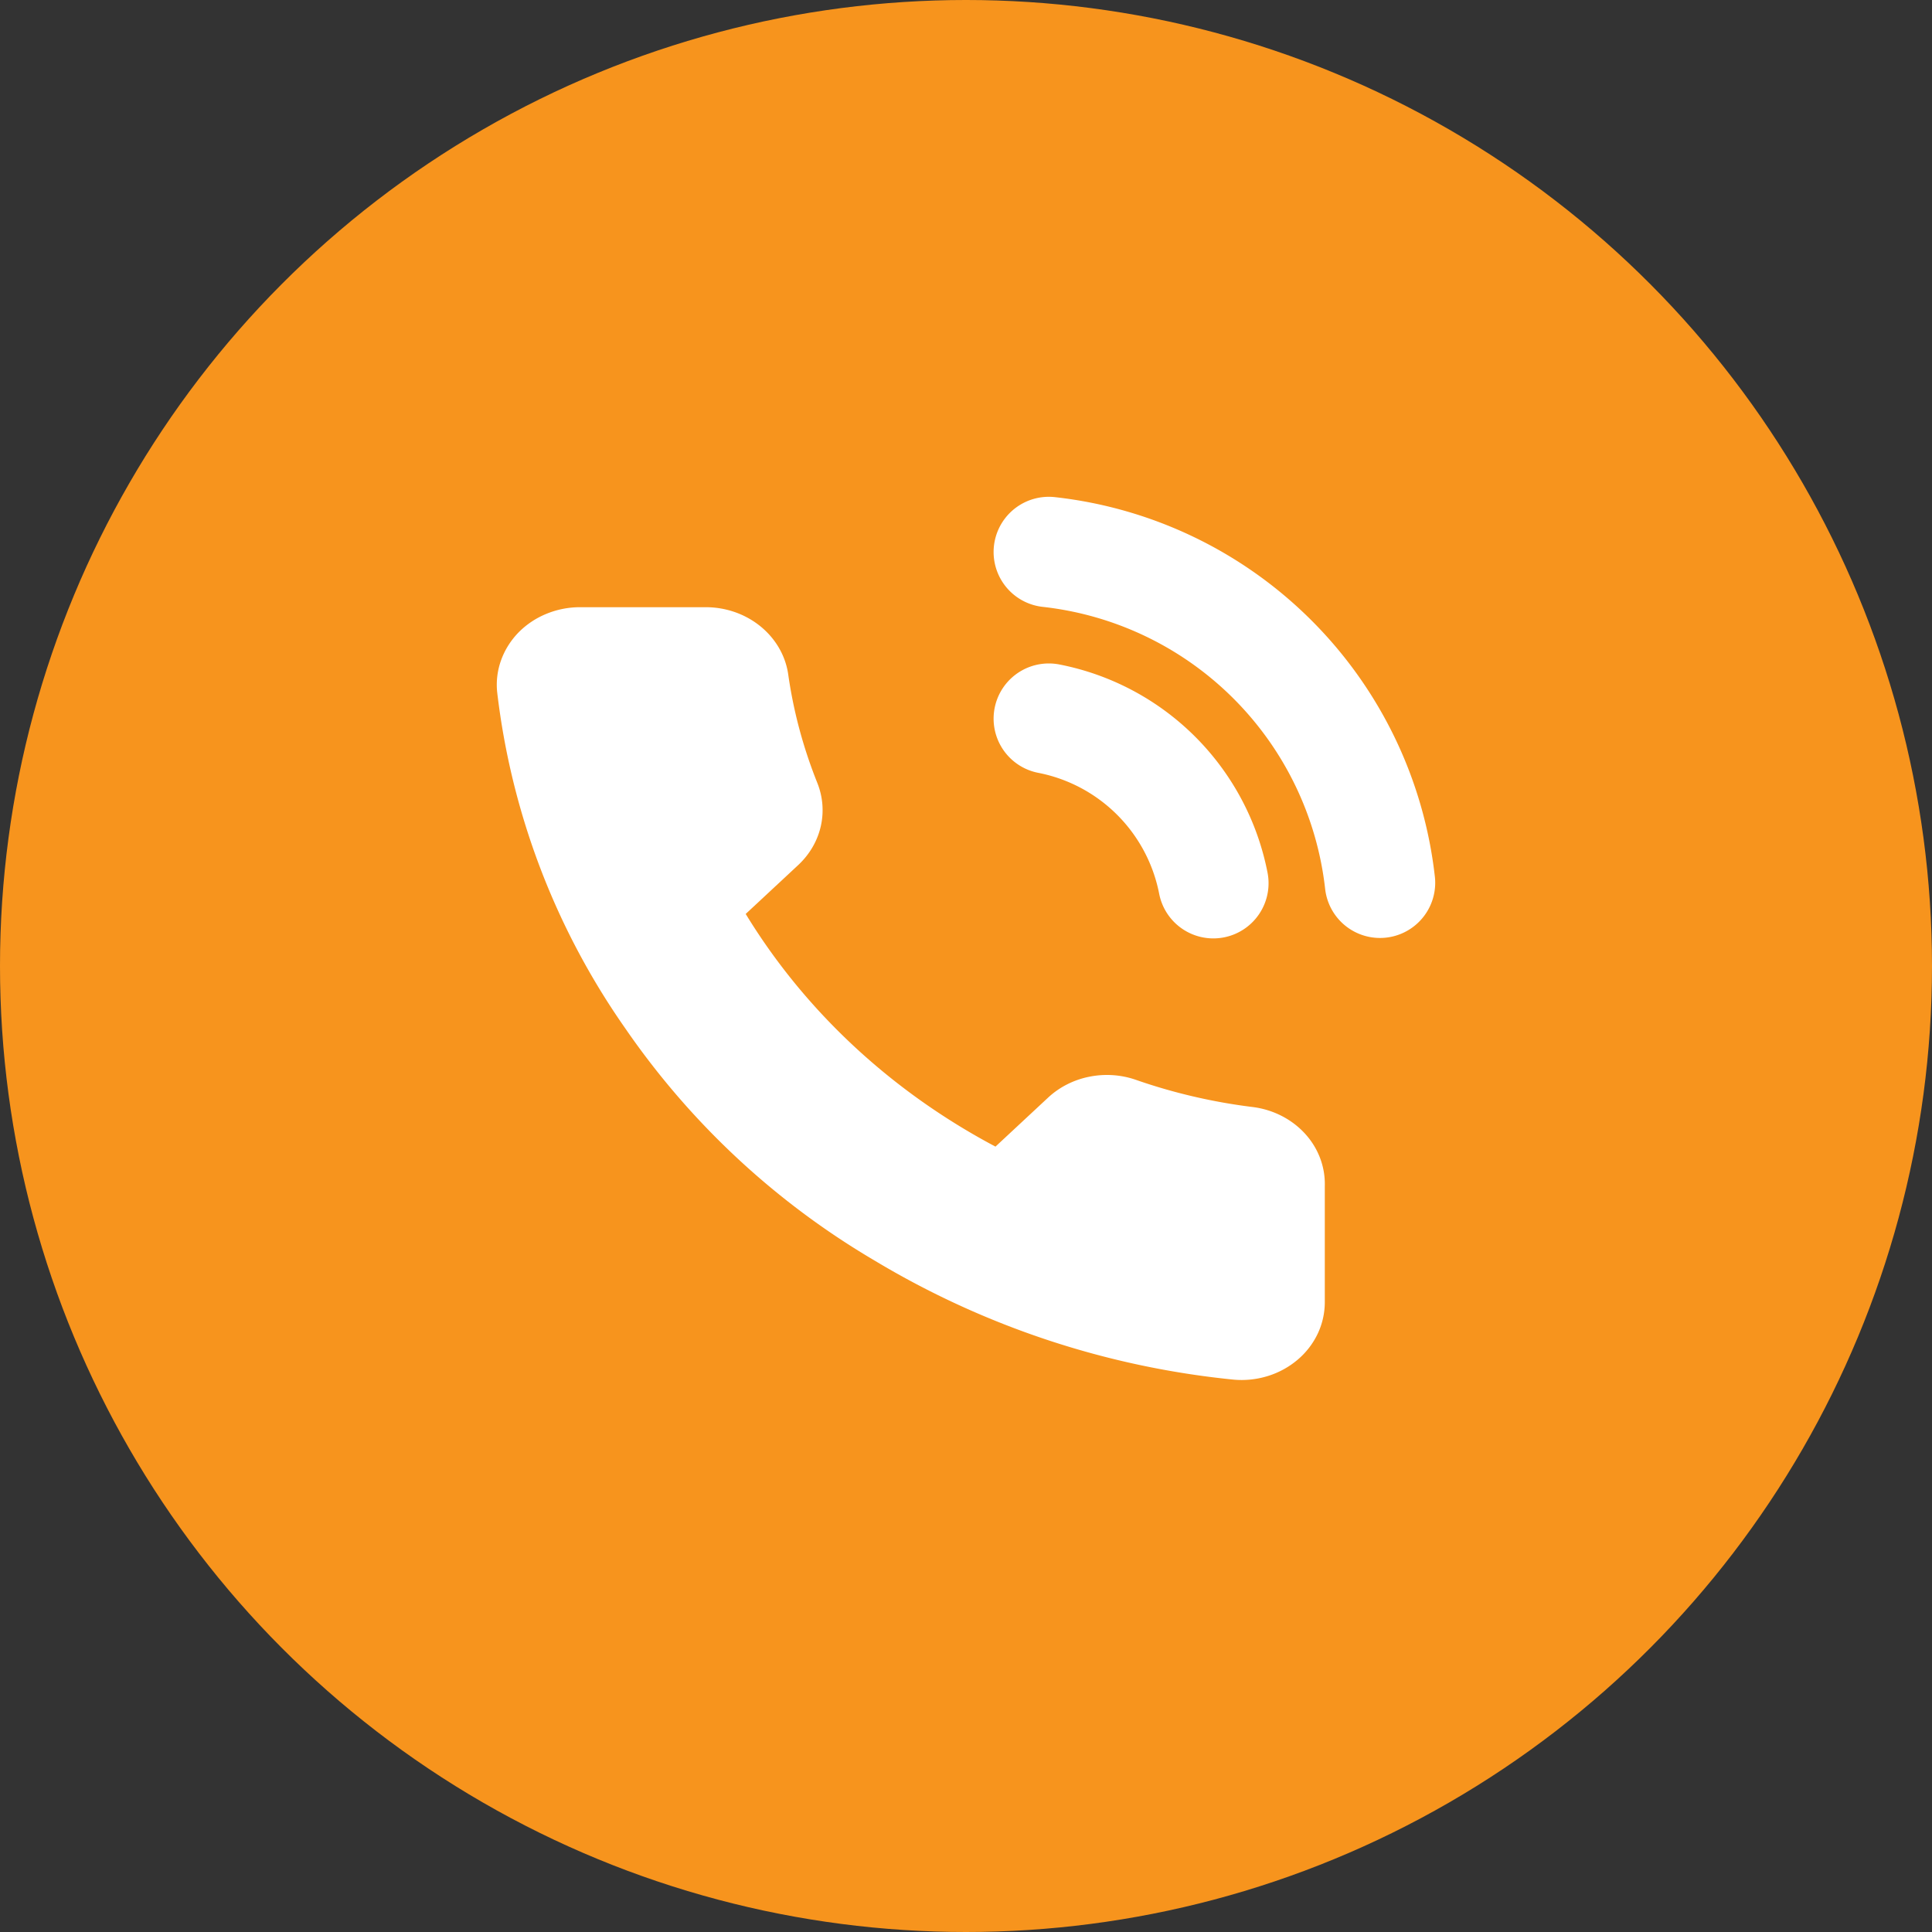
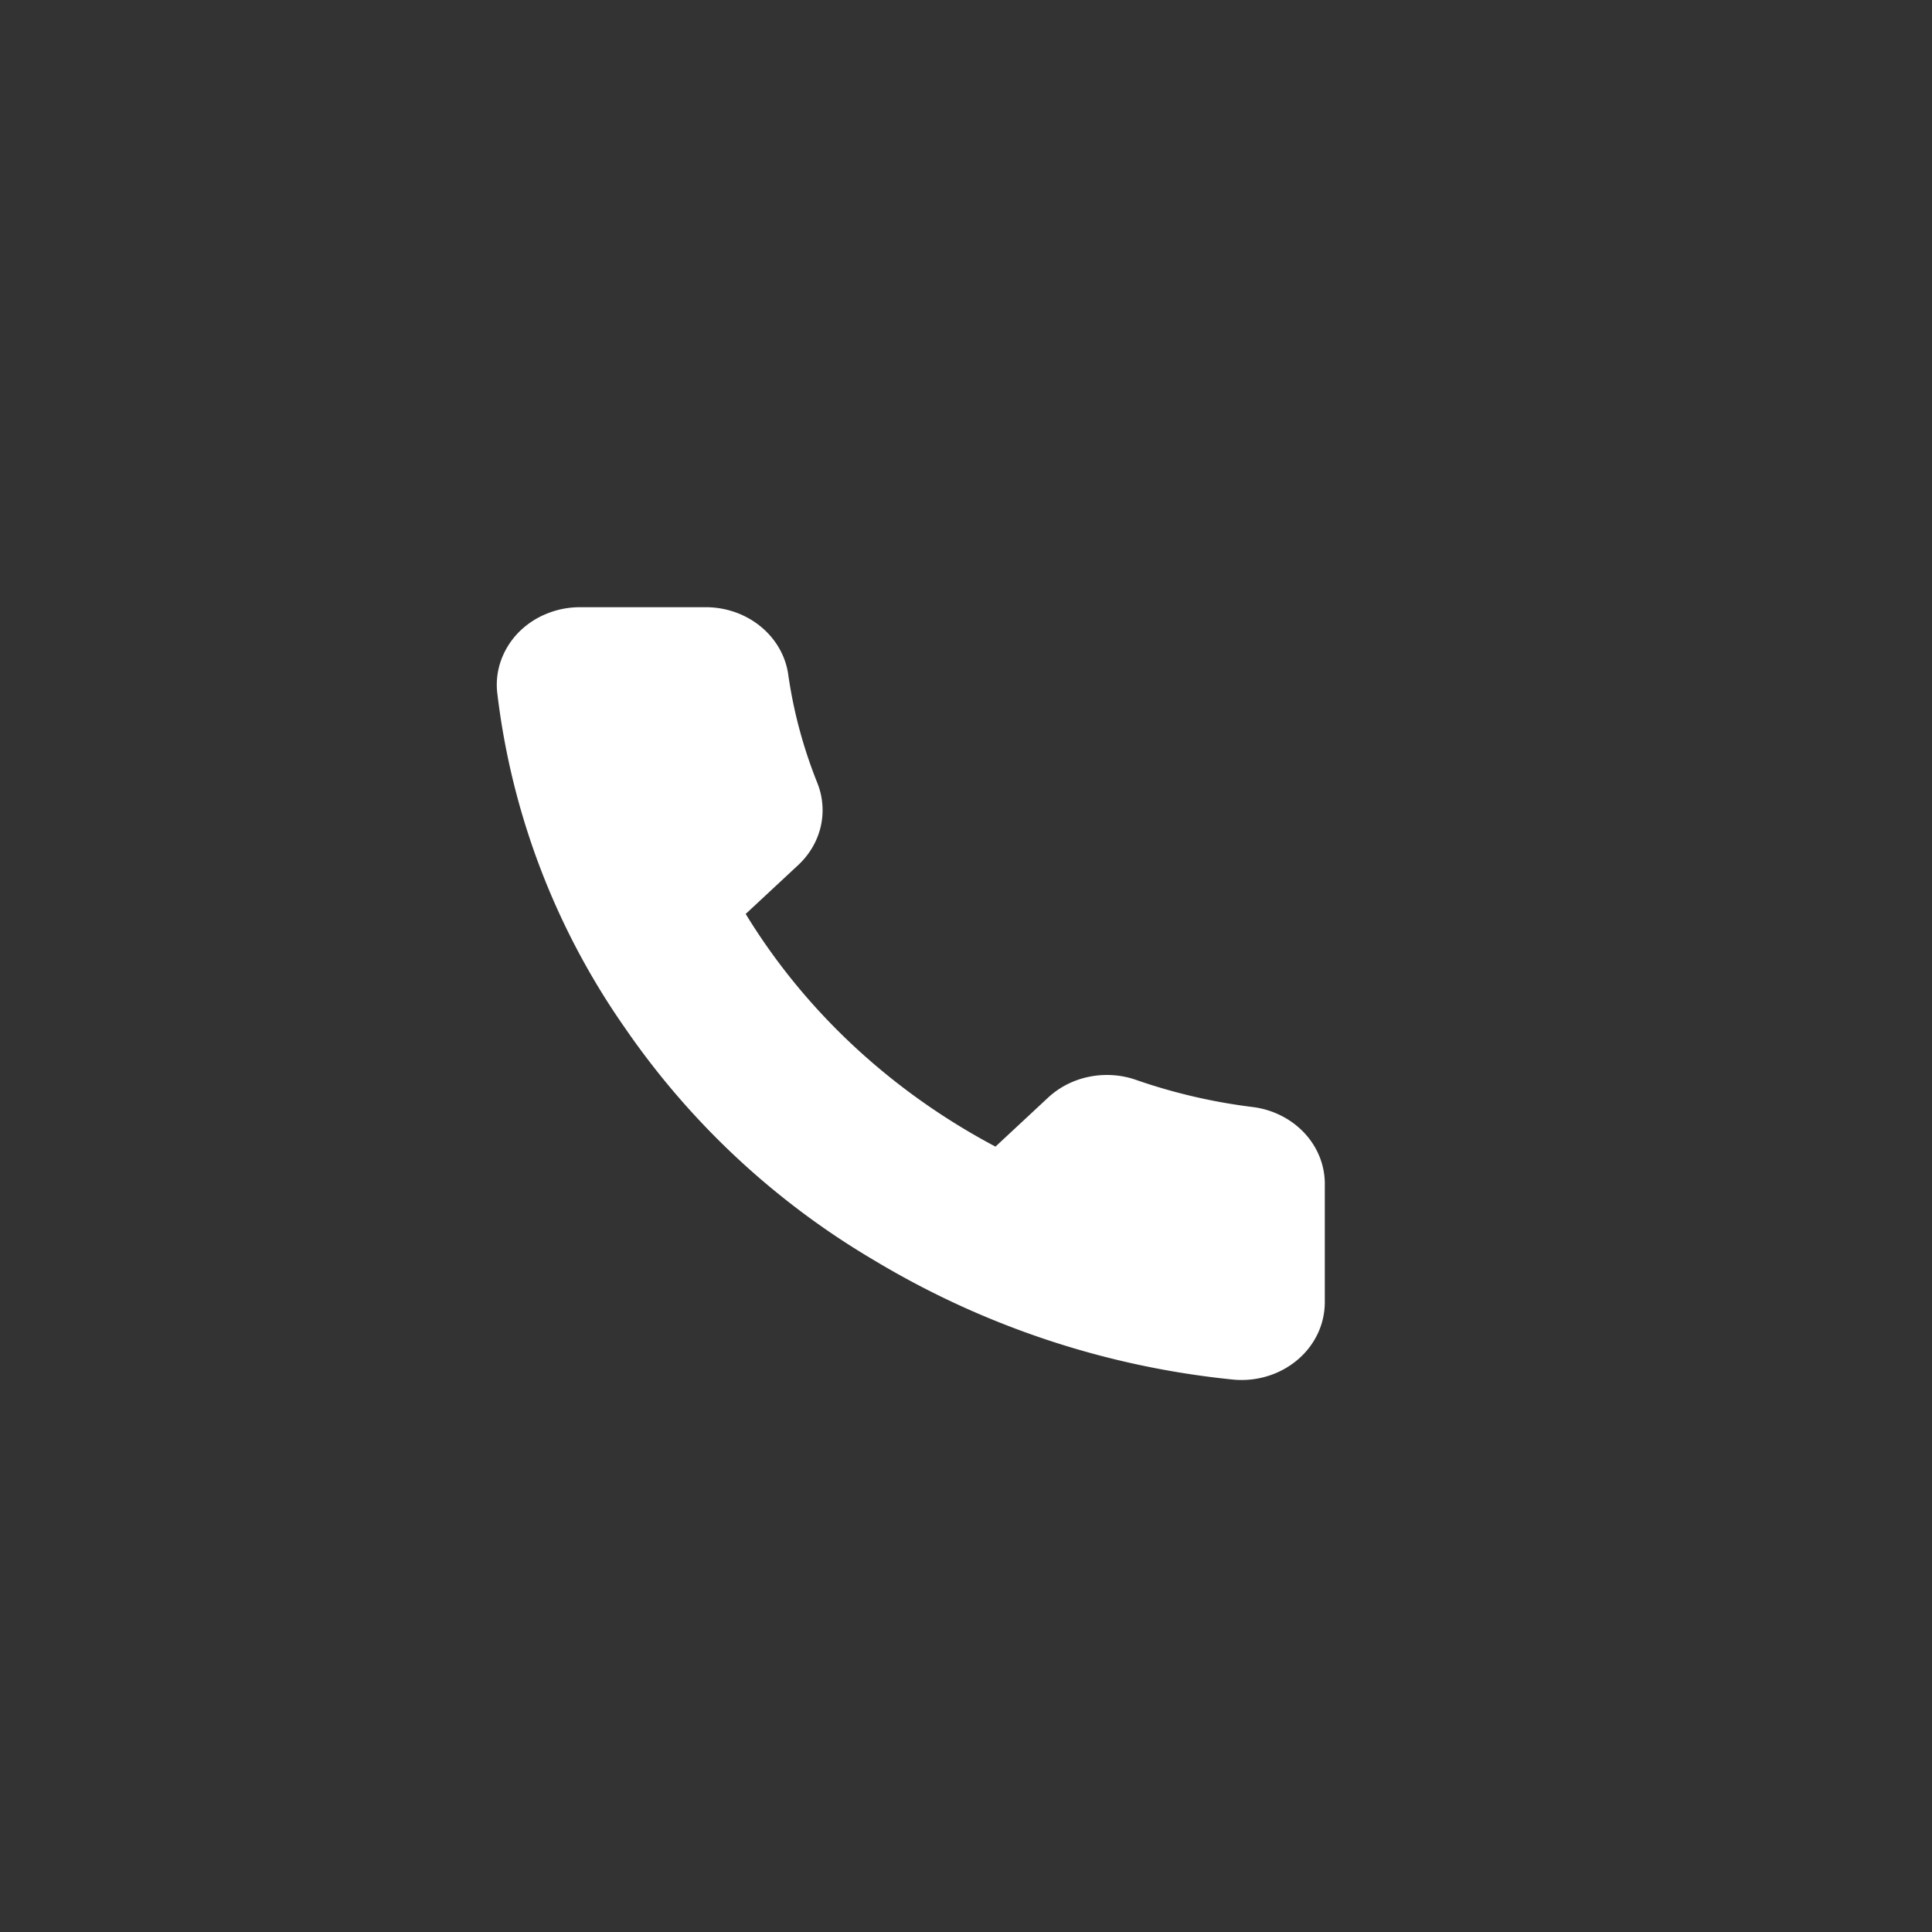
<svg xmlns="http://www.w3.org/2000/svg" width="35" height="35" fill="none">
  <rect width="100%" height="100%" fill="#333333" stroke="none" />
-   <circle cx="17.5" cy="17.5" r="17.5" fill="#F7941D" />
  <path d="M24 21.482v2.107c0 .196-.043.39-.127.569a1.41 1.41 0 01-.362.472 1.534 1.534 0 01-.537.296 1.6 1.6 0 01-.619.068 15.645 15.645 0 01-6.508-2.156 14.247 14.247 0 01-4.525-4.216 13.302 13.302 0 01-2.316-6.09 1.31 1.31 0 01.073-.575c.067-.185.174-.355.315-.5a1.51 1.51 0 01.505-.337 1.6 1.6 0 01.608-.12h2.263c.366-.003.72.117.998.34.277.222.459.53.51.868.095.675.273 1.337.528 1.974.101.252.123.525.063.788s-.2.504-.402.695l-.958.892c1.073 1.759 2.637 3.215 4.525 4.215l.958-.892c.205-.189.464-.32.746-.375.282-.056.575-.036.845.059.684.238 1.395.403 2.12.492.366.048.7.22.94.483.239.262.366.598.357.943z" fill="#fff" />
-   <path d="M19 13.019A3.773 3.773 0 0121.981 16M19 10a6.792 6.792 0 016 5.992" stroke="#fff" stroke-width="2" stroke-linecap="round" stroke-linejoin="round" />
</svg>